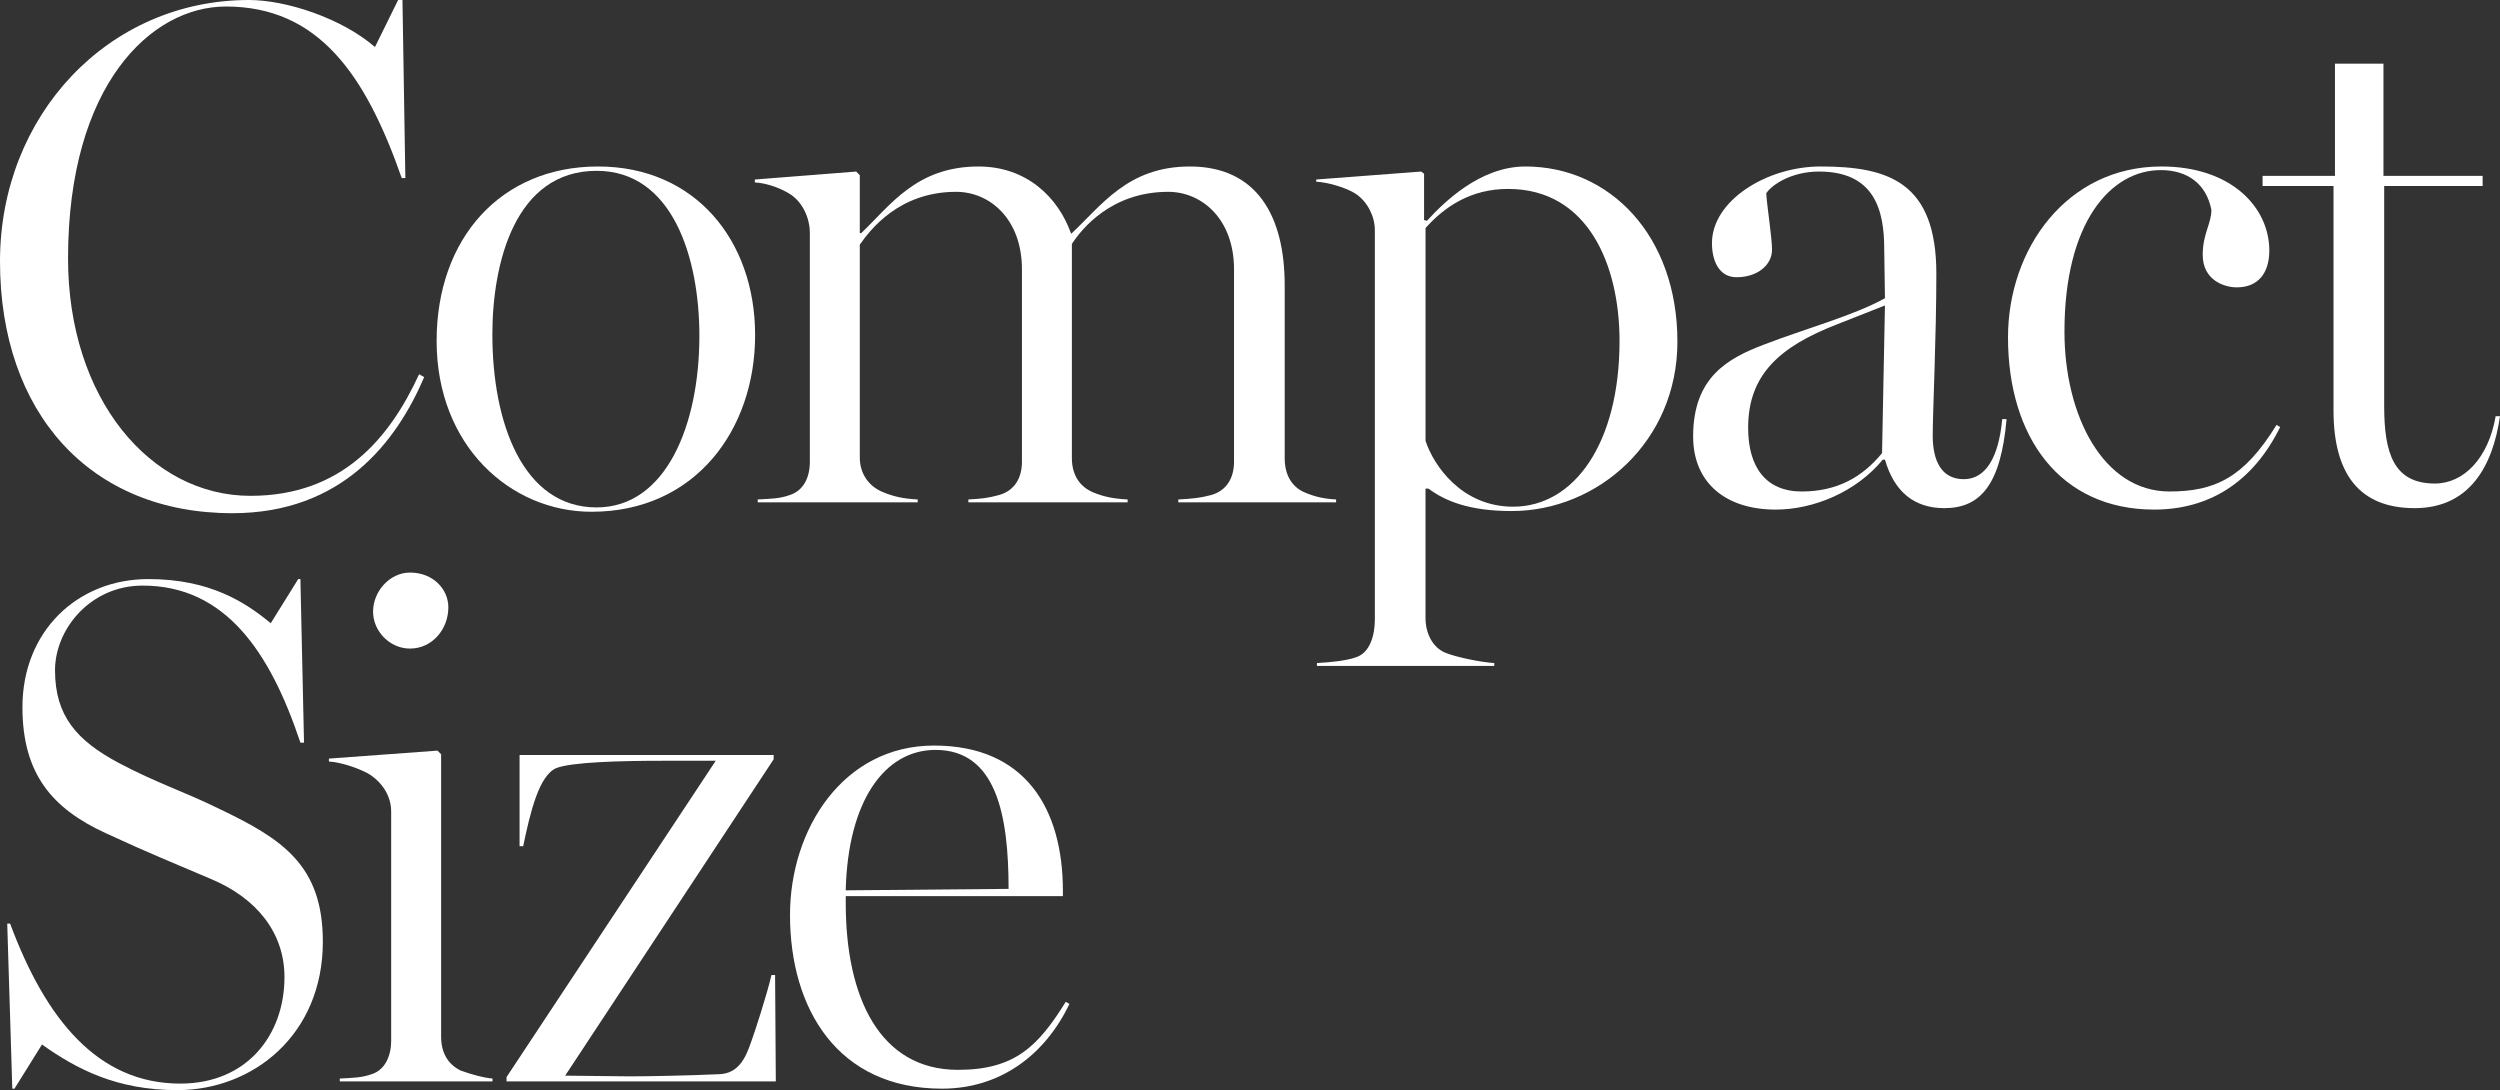
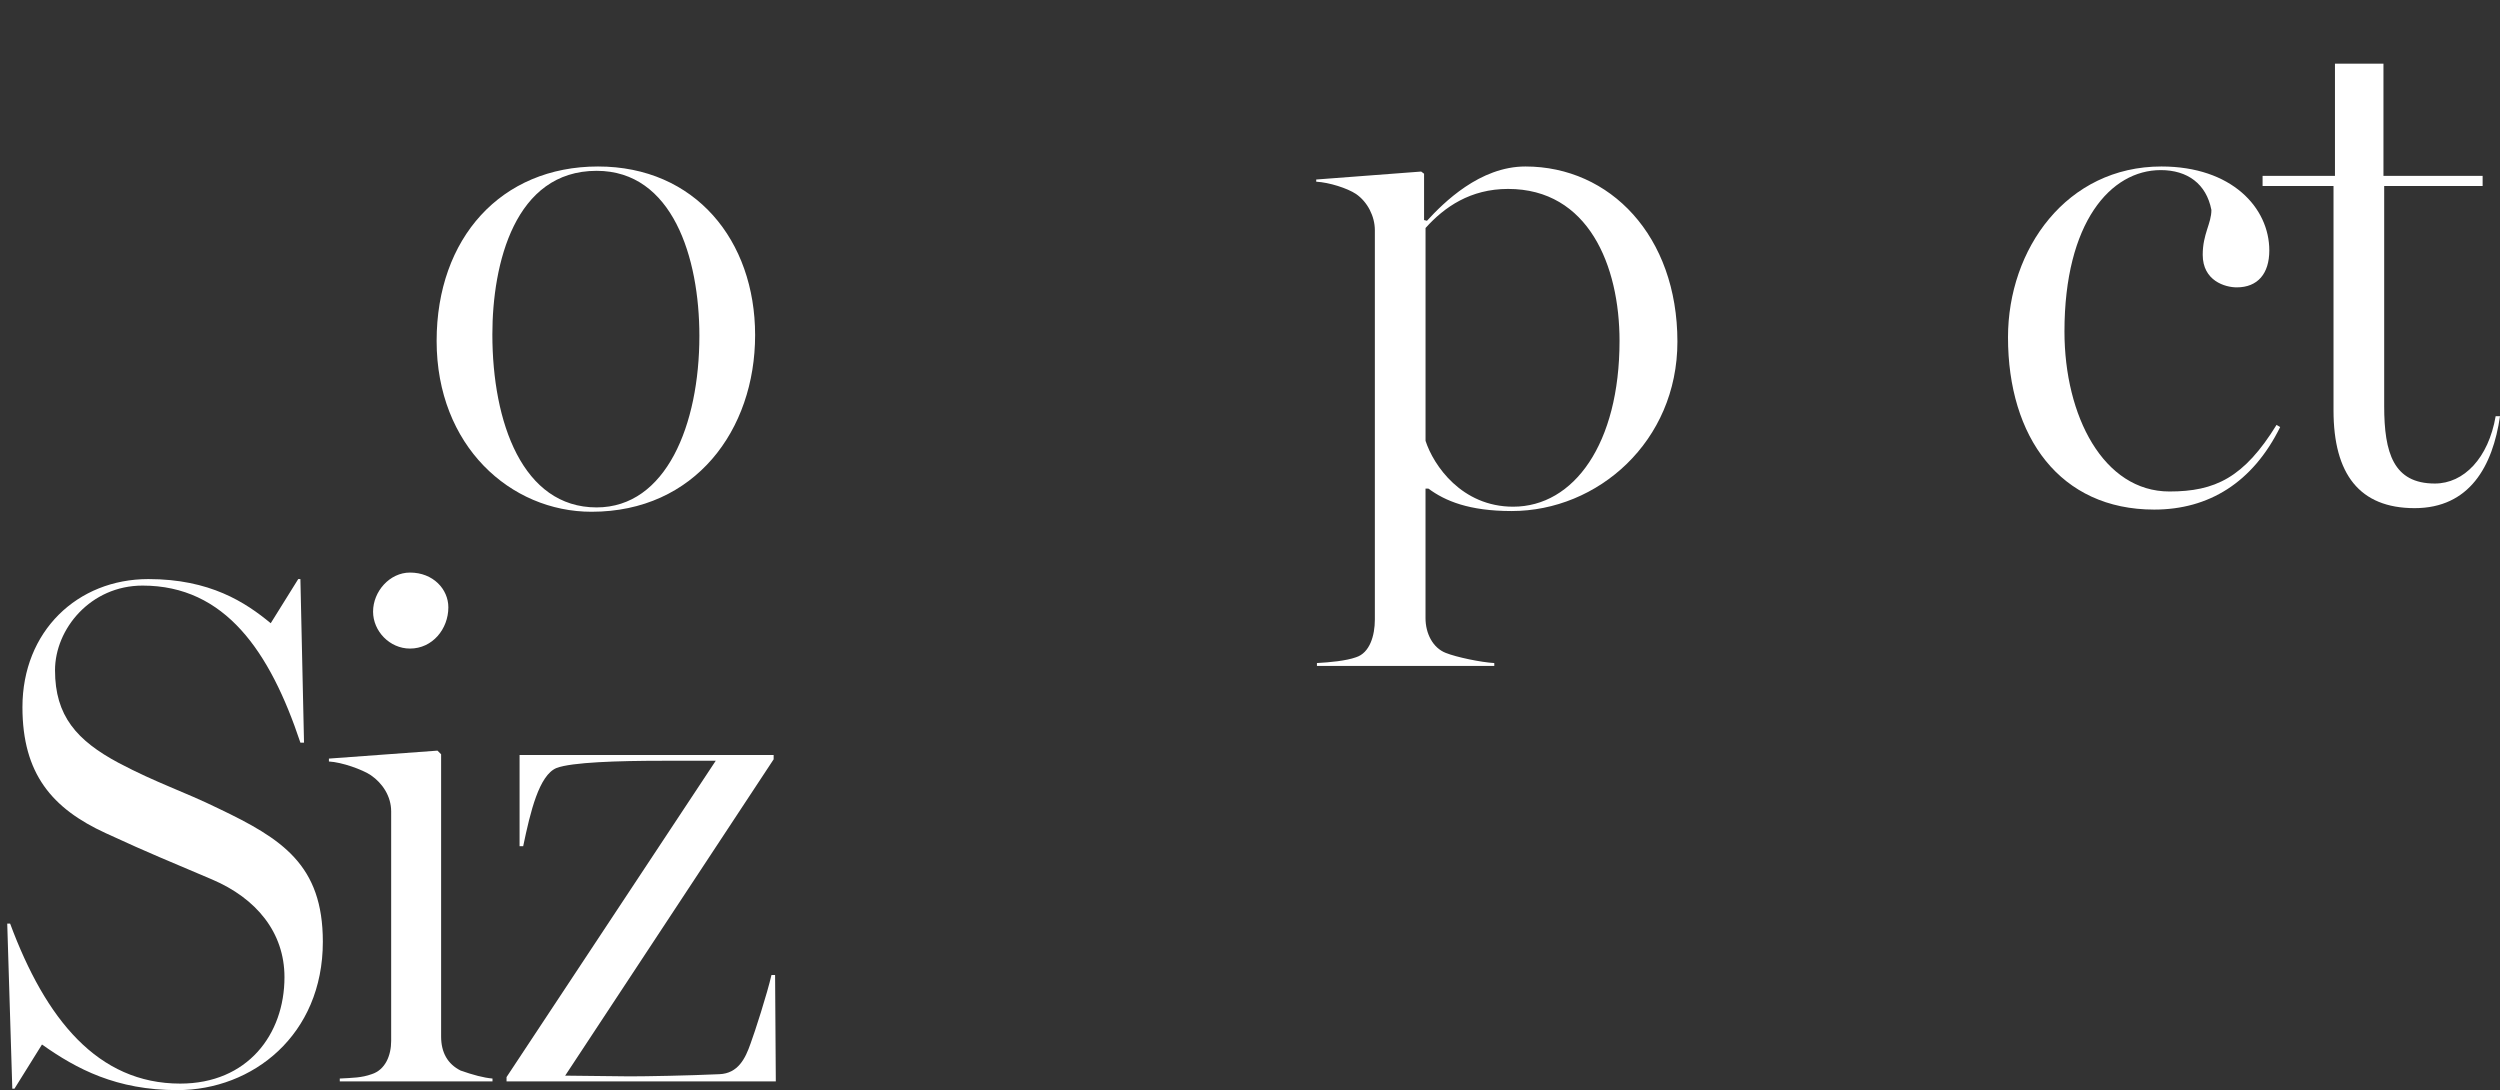
<svg xmlns="http://www.w3.org/2000/svg" id="_レイヤー_2" viewBox="0 0 1036.13 451.8">
  <rect x="0" y="0" width="1036.13" height="451.8" fill="#333333" stroke="none" />
  <defs>
    <style>.cls-1{fill:#fff;stroke-width:0px;}</style>
  </defs>
  <g id="_デザイン">
-     <path class="cls-1" d="M0,108.3C0,48,44.7,0,103.2,0c15.3,0,38.4,7.5,52.2,19.5L165,0h1.8l1.2,73.8h-1.5C151.5,30.9,132,2.7,93.6,2.7,62.7,2.7,28.2,35.1,28.2,107.1c0,58.2,34.2,98.4,75.6,98.4,37.8,0,57.6-23.7,69.9-50.4l2.1,1.2c-11.4,26.7-33.9,56.4-79.5,56.4C37.2,212.7,0,171,0,108.3Z" />
    <path class="cls-1" d="M180.96,141.3c0-42.6,26.7-72.3,66.9-72.3s65.1,30.6,65.1,69.9-24.9,73.2-67.8,73.2c-33.6,0-64.2-27.3-64.2-70.8ZM289.86,139.2c0-32.4-11.1-68.4-42.6-68.4-33.9,0-43.2,38.4-43.2,67.8,0,36.6,12.6,71.7,43.2,71.7,28.8,0,42.6-34.2,42.6-71.1Z" />
-     <path class="cls-1" d="M327.24,205.2c5.7-1.8,8.4-7.2,8.4-13.8v-94.8c0-6.3-3-12.6-7.8-15.9-3.6-2.4-9.6-4.8-15-5.1v-1.2l42-3.3,1.5,1.5v24h.6c12-11.4,22.8-27.6,48.6-27.6,19.8,0,33,12.6,38.4,27.9,12.6-11.7,23.4-27.9,49.2-27.9,27.9,0,39.3,20.7,39.3,49.2v71.7c0,6.6,2.7,11.7,8.1,14.1,4.2,1.8,7.8,2.7,13.2,3v1.2h-65.4v-1.2c5.7-.3,9-.6,13.5-1.8,6.6-1.8,9.6-7.2,9.6-13.8v-79.8c0-20.7-13.2-32.1-27.3-32.1-23.7,0-36,15.6-39.9,21.6v88.8c0,6.6,3,11.7,8.7,14.1,4.2,1.8,8.4,2.7,14.4,3v1.2h-66v-1.2c5.7-.3,8.1-.6,12.6-1.8,6.6-1.8,9.6-7.2,9.6-13.8v-79.8c0-20.7-13.2-32.1-27.3-32.1-23.7,0-35.7,15.9-39.9,21.9v88.2c0,6.6,3.6,11.7,9,14.1,4.8,2.1,9,3,15,3.3v1.2h-66.3v-1.2c5.4-.3,9-.3,13.2-1.8Z" />
    <path class="cls-1" d="M562.01,272.4c5.7-1.8,7.8-9,7.8-15.6V95.4c0-5.7-3-11.7-7.8-15-3.6-2.4-11.1-4.8-16.5-5.1v-.9l43.5-3.3,1.2.9v19.2l1.2.3c6.9-7.5,21.9-22.5,40.8-22.5,35.1,0,63,28.8,63,72.6,0,41.4-33,70.2-68.7,70.2-17.7,0-27.6-4.2-34.5-9.3h-1.2v53.7c0,6.3,3,12.3,8.4,14.4,4.5,1.8,14.7,3.9,20.1,4.2v1.2h-73.5v-1.2c5.4-.3,12-.9,16.2-2.4ZM671.22,141.3c0-31.2-12.9-63-46.2-63-15.6,0-26.4,7.5-34.2,16.2v88.2c3.3,10.2,15,27.3,36.3,27.3,25.2,0,44.1-26.1,44.1-68.7Z" />
-     <path class="cls-1" d="M701.72,180.9c0-24.6,14.4-32.4,29.4-38.1,17.1-6.6,37.2-12,50.1-19.2l-.3-20.4c0-15.9-3.9-32.1-27-32.1-11.4,0-19.5,5.4-21.9,9,.3,5.4,2.4,18.3,2.4,23.4,0,6.3-6,11.4-14.7,11.4-7.5,0-10.2-7.2-10.2-14.1,0-17.7,22.8-31.8,45-31.8,27.9,0,48,6.3,48,44.4,0,26.1-1.5,57.3-1.5,67.2s3.3,18,12.9,18c8.7,0,14.4-8.4,15.9-24.9h1.8c-2.4,27.6-11.1,36.9-25.8,36.9-12.3,0-20.7-6.6-24.6-20.1h-.9c-11.1,13.5-28.8,20.7-44.4,20.7-20.7,0-34.2-11.1-34.2-30.3ZM780.02,187.8l1.2-61.2-19.8,7.8c-24,9.3-36.9,21-36.9,42.9,0,16.5,7.5,26.4,22.2,26.4s25.2-6,33.3-15.9Z" />
    <path class="cls-1" d="M832.22,139.8c0-36.6,24.3-70.8,63.6-70.8,29.1,0,44.7,17.1,44.7,34.8,0,9.6-4.8,15.3-13.5,15.3-4.8,0-14.1-2.7-14.1-13.5,0-8.7,3.6-12.9,3.6-18.6-2.1-10.8-9.9-16.5-21-16.5-20.7,0-39.9,21.6-39.9,66.9,0,35.1,16.2,66.3,43.5,66.3,18.9,0,30.9-5.7,44.4-27.6l1.5.9c-11.4,23.1-29.7,34.2-52.2,34.2-39,0-60.6-30-60.6-71.4Z" />
    <path class="cls-1" d="M967.13,170.1v-93h-29.4v-4.2h30V26.4h20.1v46.5h41.1v4.2h-40.8v91.2c0,19.5,3.9,32.1,21,32.1,12,0,22.2-10.5,25.2-27.9h1.8c-3,20.7-12.6,38.1-35.4,38.1s-33.6-14.1-33.6-40.5Z" />
    <path class="cls-1" d="M17.4,432.9l-11.4,18.3h-.9l-2.1-68.4h1.2c14.7,39.6,36.3,66.3,70.5,66.3,27.9,0,43.2-20.4,43.2-44.1,0-18.6-11.7-32.7-30-40.5-18.9-8.1-24.6-10.2-44.1-19.2-22.2-10.2-34.5-24.6-34.5-52.2,0-31.5,22.8-53.1,52.2-53.1,25.5,0,40.2,9.6,50.7,18.3l11.4-18.3h.9l1.5,67.8h-1.5c-12.6-37.8-31.2-65.1-65.4-65.1-21.6,0-36.3,18-36.3,35.1,0,18.9,9,29.1,26.4,38.4,15.9,8.4,26.7,11.7,41.4,18.9,26.4,12.6,43.2,23.4,43.2,55.2,0,38.7-29.1,61.5-60.3,61.5-25.2,0-41.7-8.7-56.1-18.9Z" />
    <path class="cls-1" d="M154.02,445.2c5.7-1.8,8.1-7.8,8.1-13.8v-95.1c0-6.3-3.6-11.7-8.4-15-3.6-2.4-12-5.4-17.4-5.7v-1.2l45-3.3,1.5,1.5v117c0,6.6,2.7,11.4,8.1,14.1,5.1,1.8,9.6,3,13.2,3.3v1.2h-63.3v-1.2c5.4-.3,9-.3,13.2-1.8ZM154.62,253.5c0-8.4,6.9-16.2,15.3-16.2,9.6,0,15.9,6.9,15.9,14.4,0,9-6.6,17.1-15.9,17.1-8.4,0-15.3-7.2-15.3-15.3Z" />
    <path class="cls-1" d="M209.94,446.4l86.7-131.1h-22.2c-18.3,0-37.5.6-43.8,3-7.2,3-10.8,18-13.8,32.4h-1.5v-37.8h105.3v1.8l-86.4,131.1,26.7.3c6.9,0,24-.3,37.2-.9,7.8-.3,10.8-6.6,12.9-12.6,1.8-4.8,6.9-20.7,8.7-28.5h1.5l.3,44.1h-111.6v-1.8Z" />
-     <path class="cls-1" d="M327.42,379.2c0-35.4,21.9-70.2,59.7-70.2s53.4,26.1,53.4,60.3v2.1h-90v3c0,39,14.1,69,46.5,69,23.7,0,33.3-9.9,44.7-28.2l1.5.9c-10.2,21.3-28.8,35.1-52.8,35.1-43.2,0-63-33-63-72ZM387.71,310.8c-21,0-36.3,21-37.2,58.2l67.5-.6c0-30.6-5.1-57.6-30.3-57.6Z" />
  </g>
</svg>